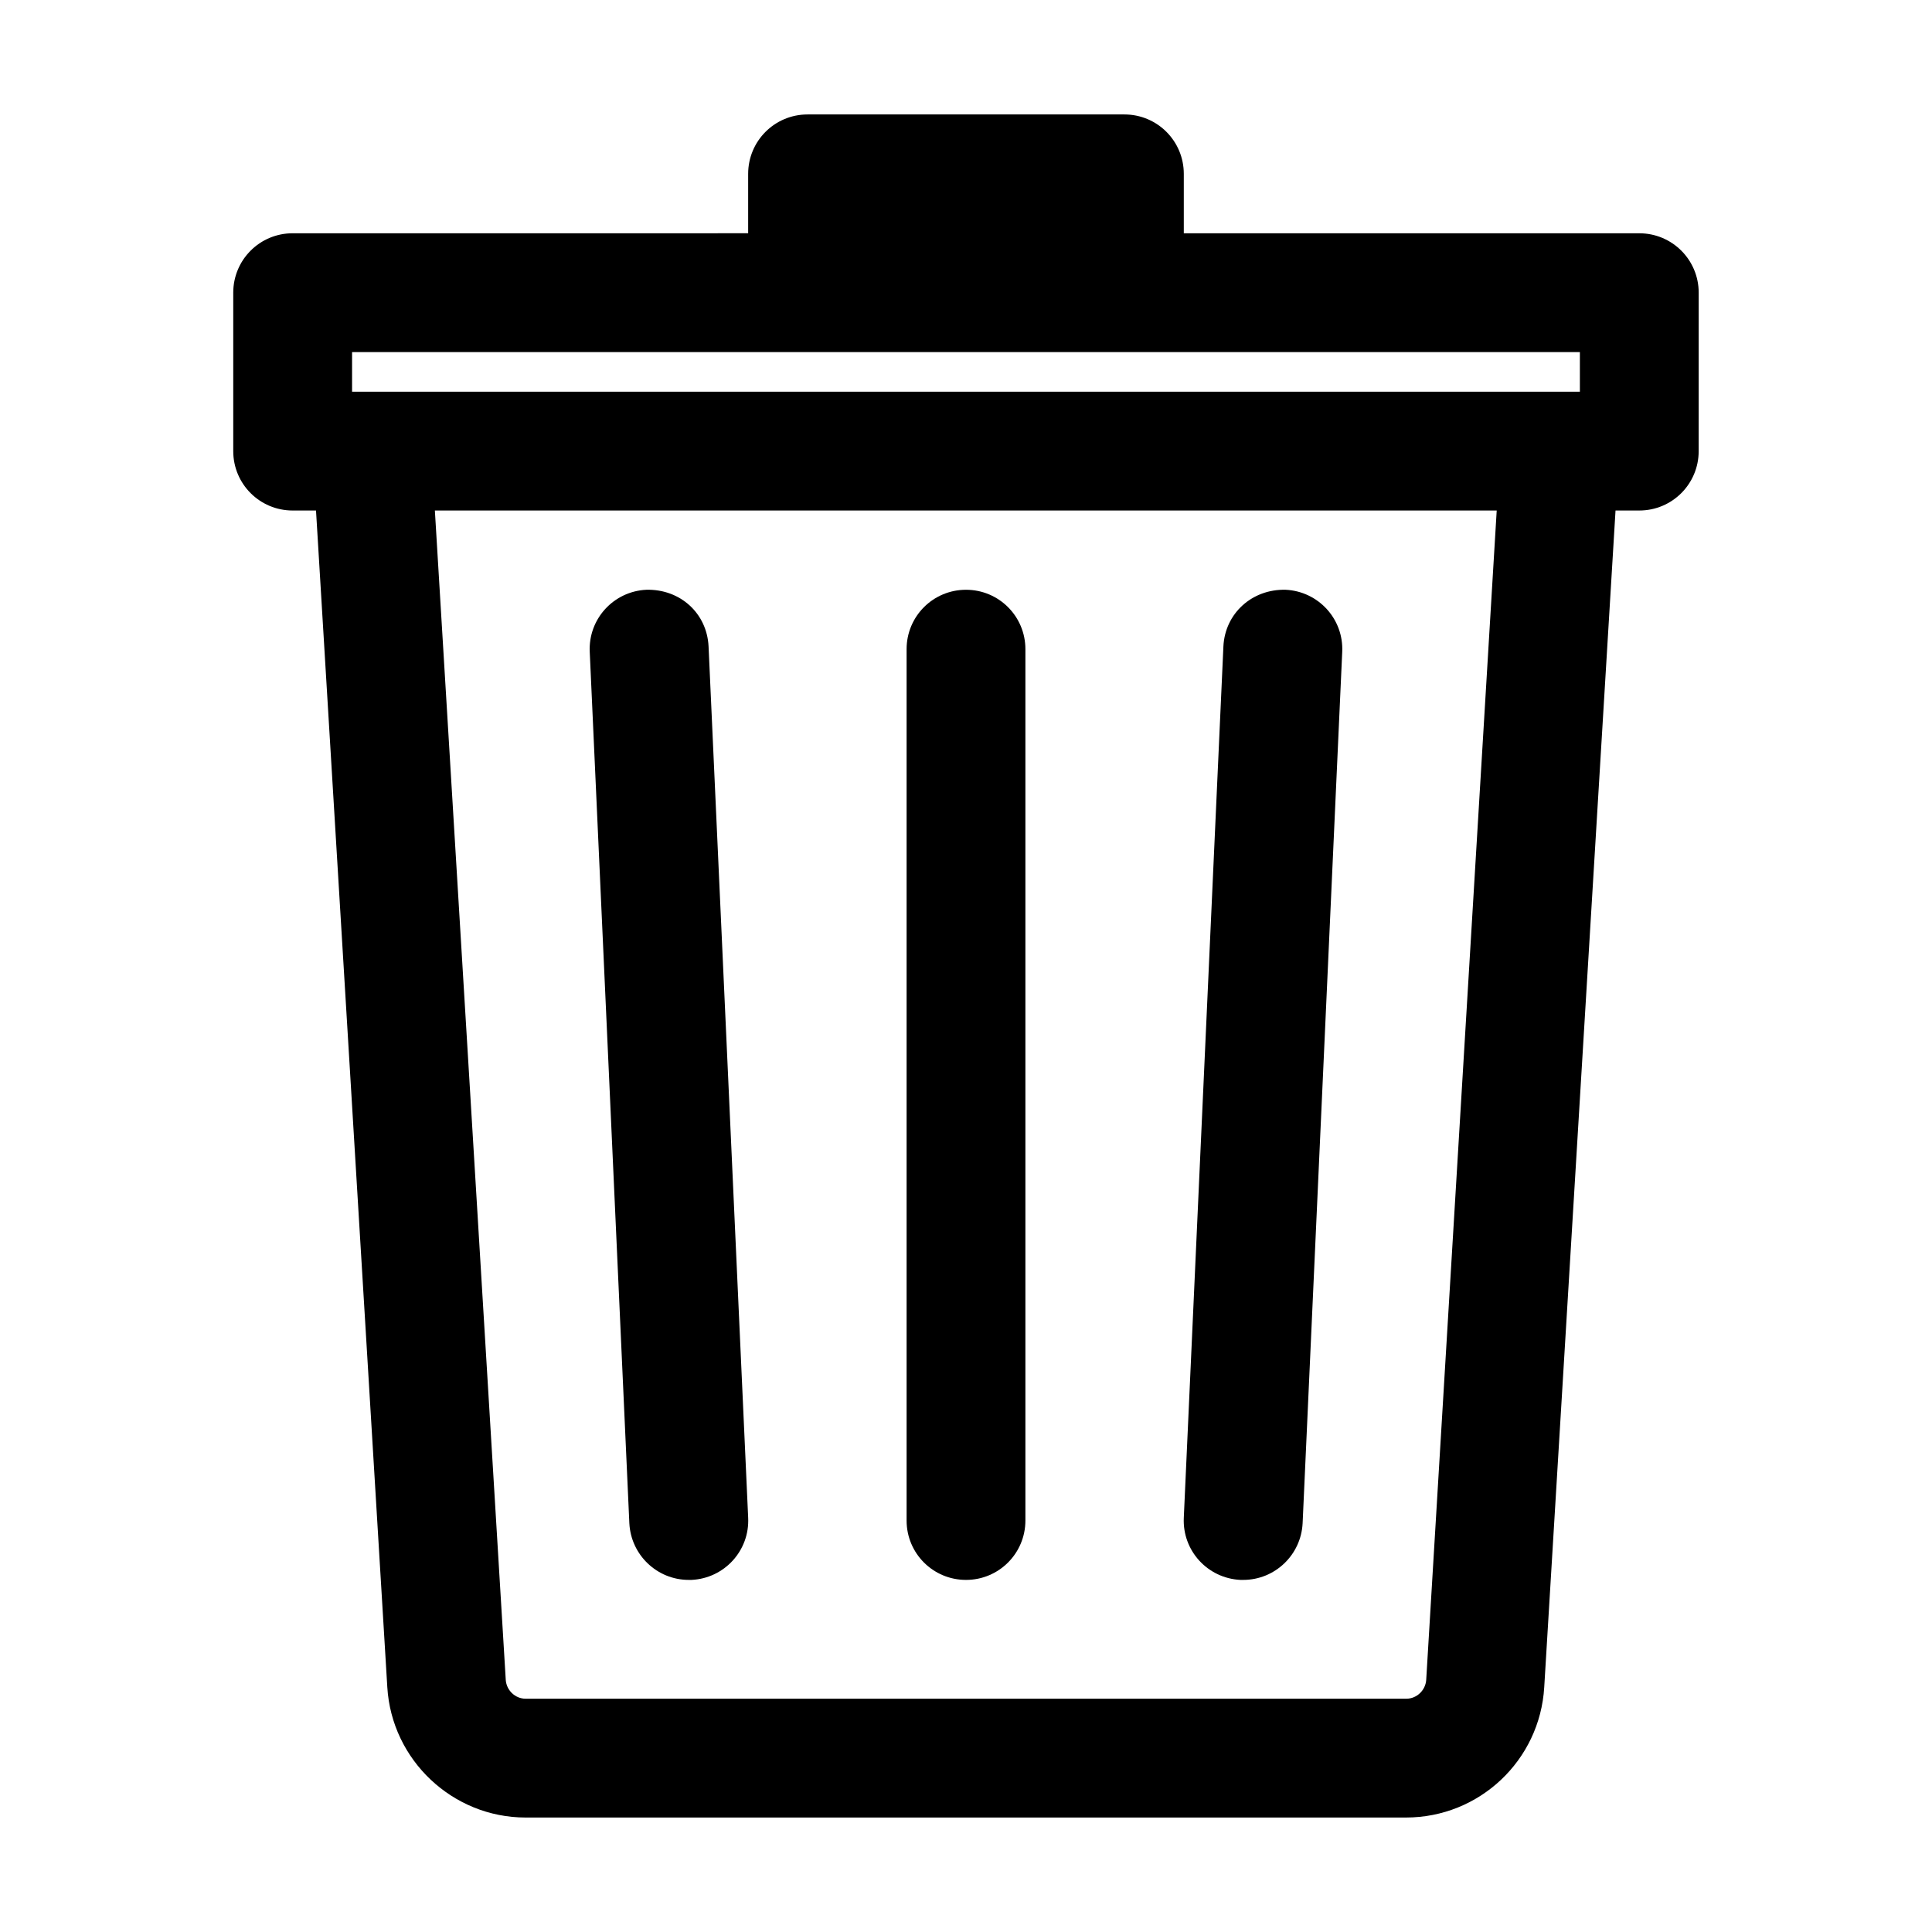
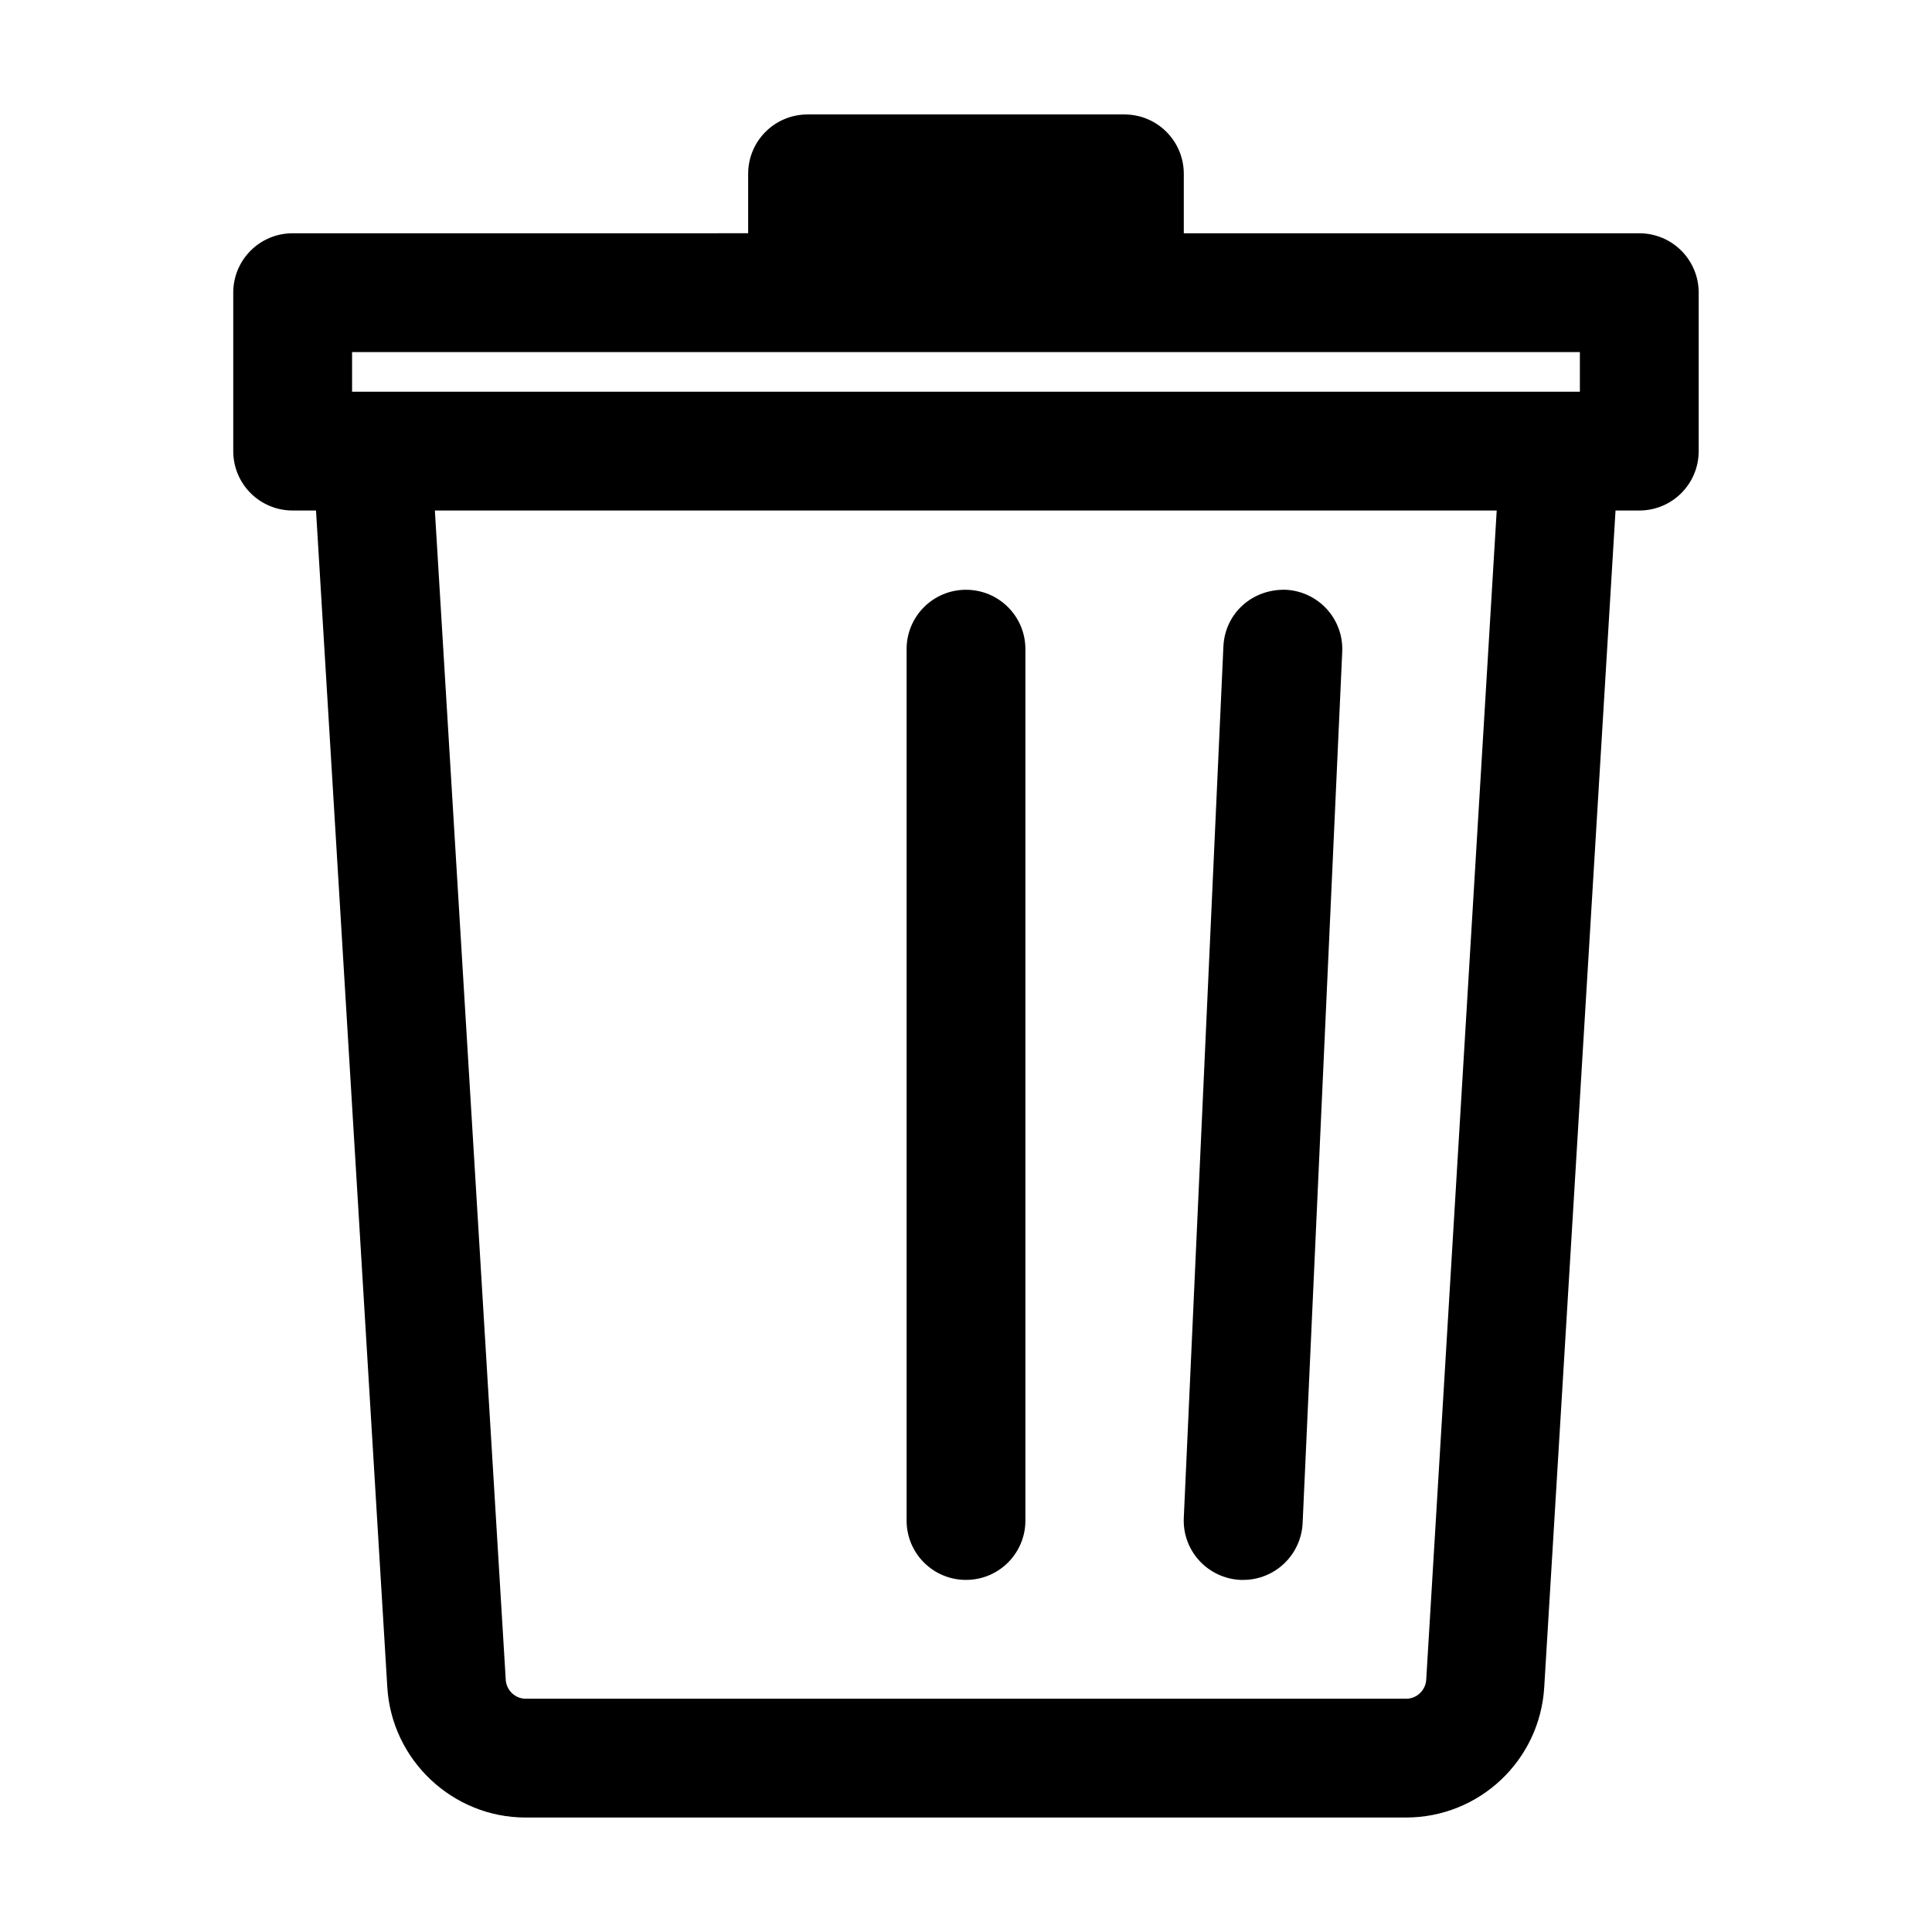
<svg xmlns="http://www.w3.org/2000/svg" fill="#000000" width="800px" height="800px" version="1.1" viewBox="144 144 512 512">
  <g>
    <path d="m441.98 174.33h-83.969c-8.711 0-15.742 7.031-15.742 15.742v15.742l-120.71 0.004c-8.711 0-15.746 7.035-15.746 15.746v41.984c0 8.711 7.031 15.742 15.742 15.742h6.191l18.895 311.84c1.156 19.312 17.32 34.531 36.633 34.531h233.33c19.418 0 35.477-15.113 36.633-34.531l18.895-311.84h6.293c8.711 0 15.742-7.031 15.742-15.742l0.004-41.984c0-8.711-7.031-15.742-15.742-15.742l-120.71-0.004v-15.742c0-8.711-7.031-15.746-15.742-15.746zm79.977 414.91c-0.211 2.731-2.519 4.934-5.246 4.934h-233.43c-2.731 0-5.039-2.203-5.246-4.934l-18.789-309.95h281.4zm40.727-351.93v10.496h-325.38v-10.496z" />
-     <path d="m326.53 562.69h0.734c8.711-0.418 15.43-7.766 15.008-16.48l-10.496-230.91c-0.418-8.711-7.453-15.219-16.48-15.008-8.711 0.418-15.43 7.766-15.008 16.48l10.496 230.91c0.422 8.395 7.348 15.008 15.746 15.008z" />
    <path d="m400 562.69c8.711 0 15.742-7.031 15.742-15.742v-230.91c0-8.711-7.031-15.742-15.742-15.742s-15.742 7.031-15.742 15.742v230.91c-0.004 8.711 7.027 15.742 15.742 15.742z" />
    <path d="m472.73 562.69h0.734c8.398 0 15.324-6.613 15.742-15.008l10.496-230.91c0.418-8.711-6.297-16.059-15.008-16.48-8.922-0.211-16.059 6.297-16.48 15.008l-10.496 230.91c-0.414 8.715 6.301 16.059 15.012 16.48z" />
  </g>
</svg>